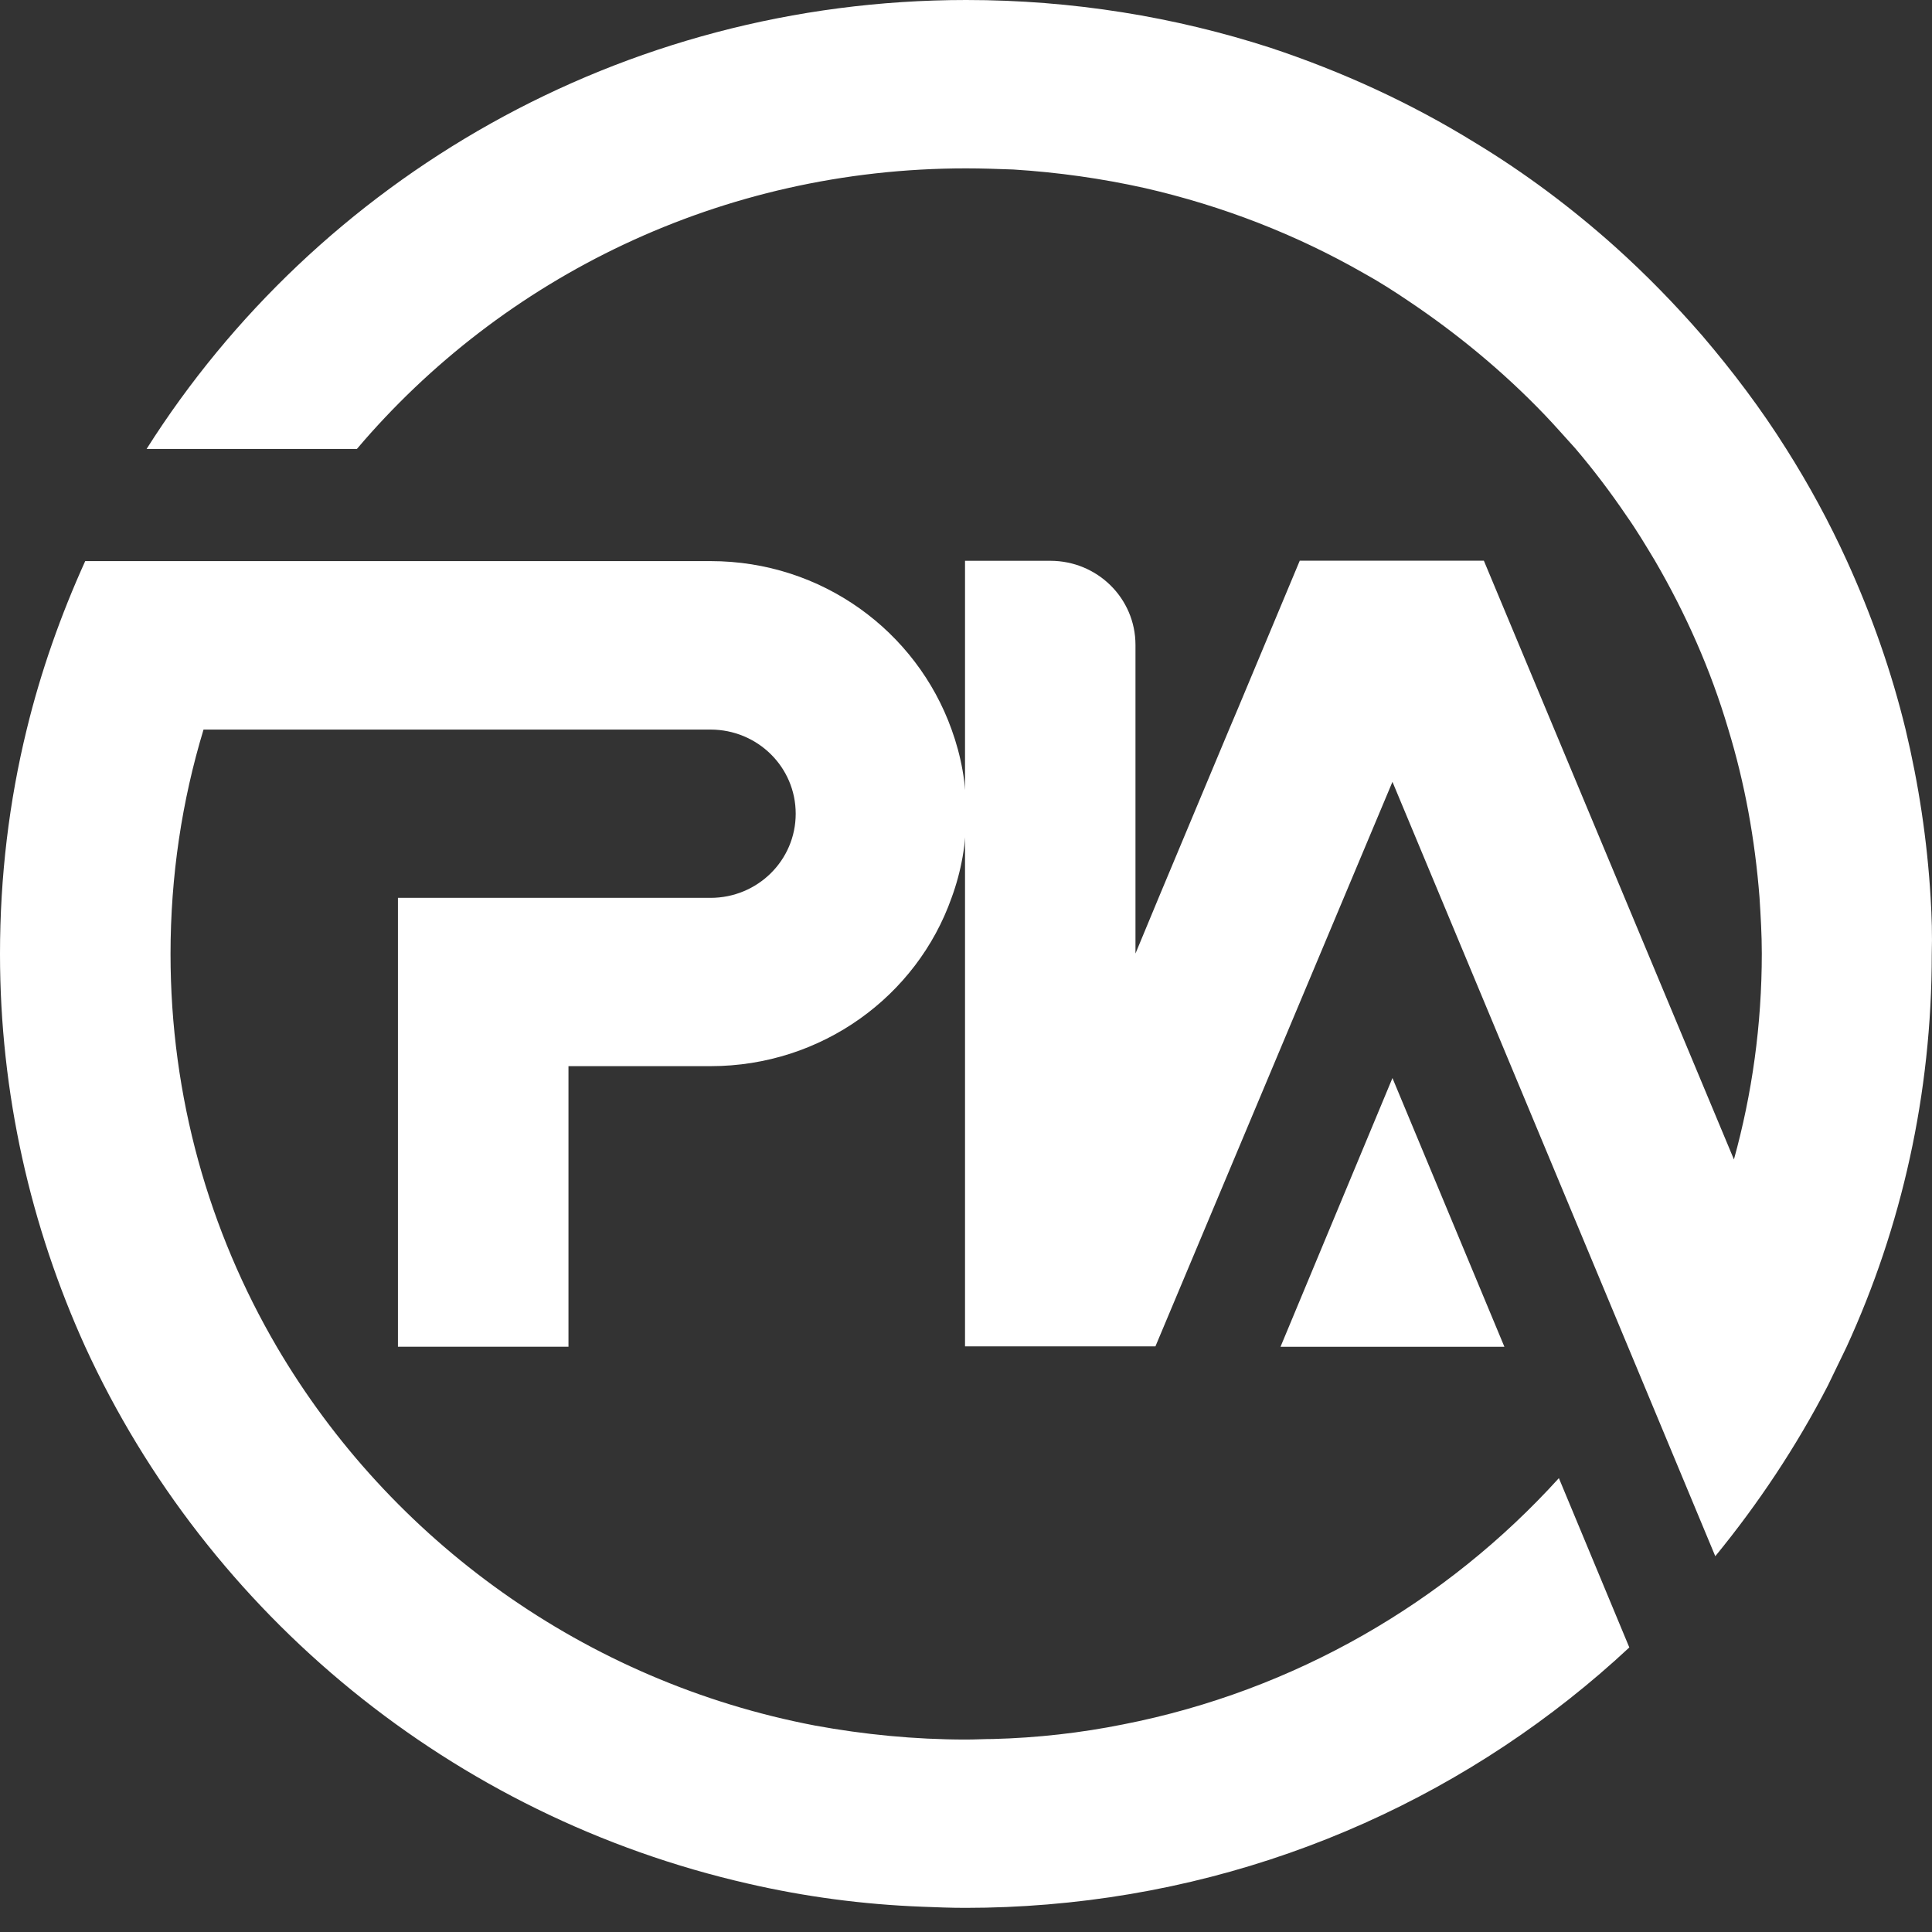
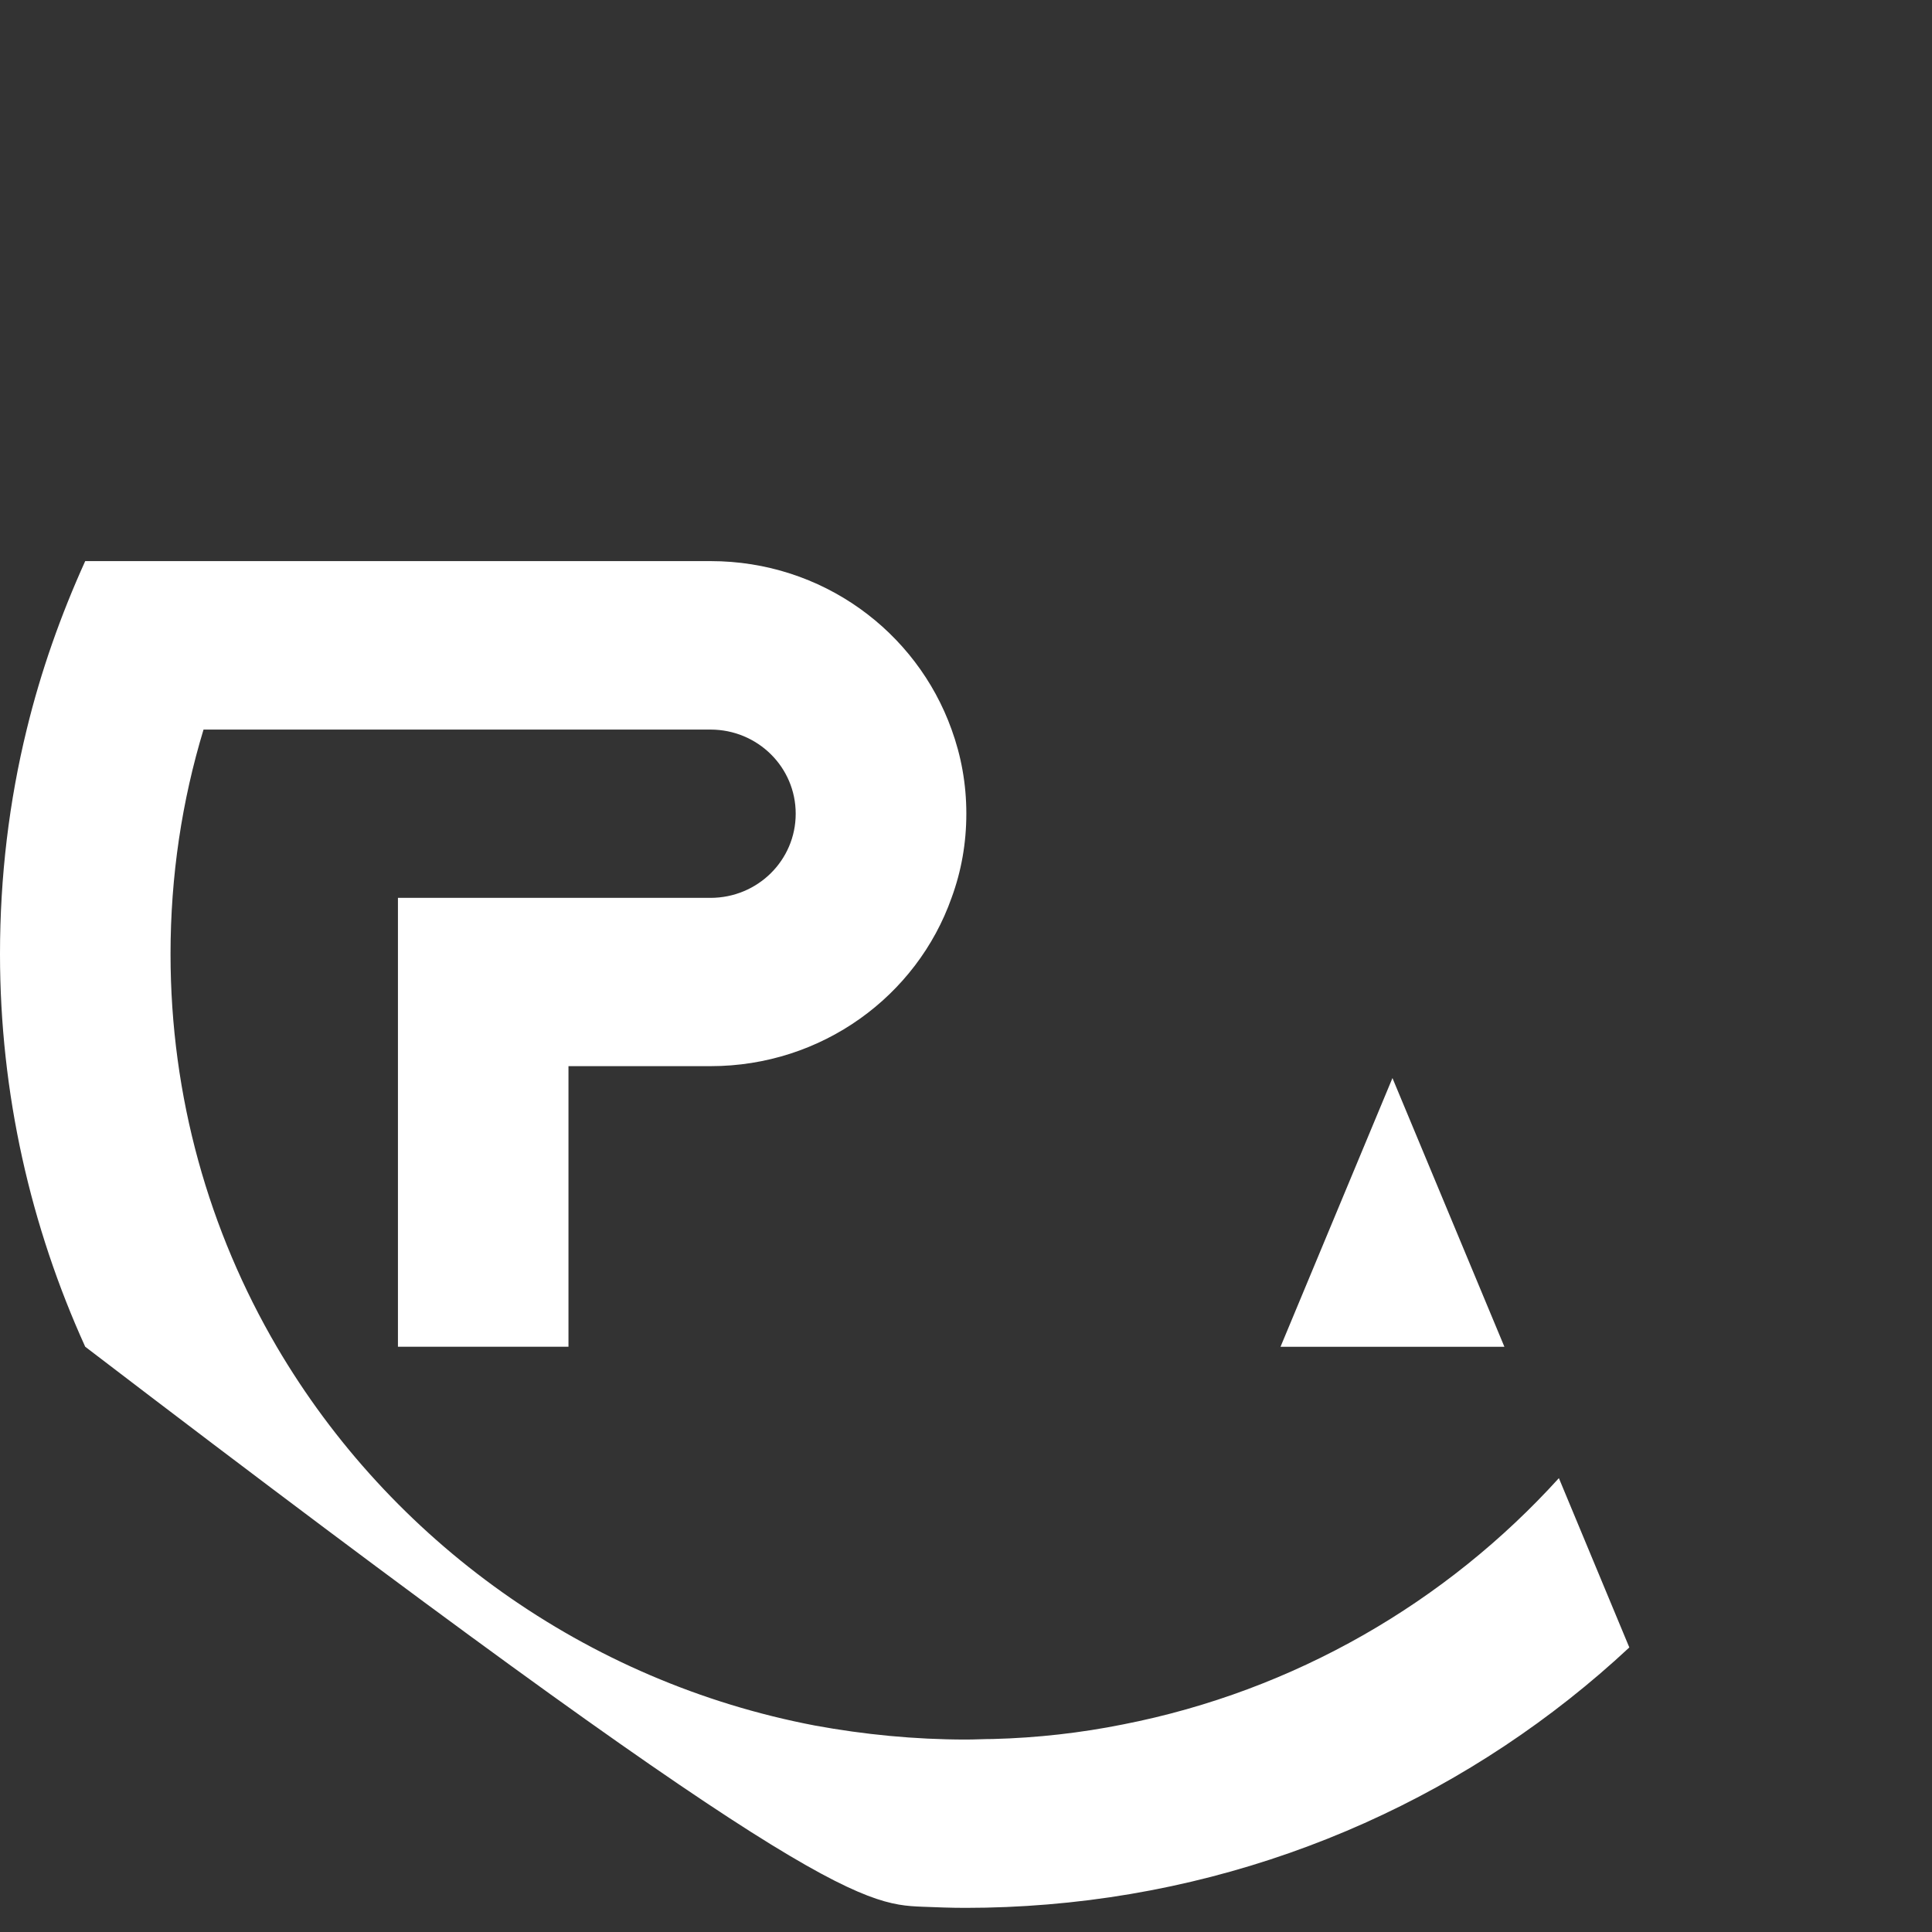
<svg xmlns="http://www.w3.org/2000/svg" width="75" height="75" viewBox="0 0 75 75" fill="none">
  <rect x="0" y="0" width="75" height="75" fill="#333333" stroke="none" />
-   <path d="M74.947 34.855C74.814 32.612 74.481 30.433 73.975 28.318C73.425 26.054 72.653 23.875 71.701 21.782C71.018 20.28 70.224 18.819 69.342 17.426C68.371 15.88 67.267 14.418 66.078 13.026C65.018 11.805 63.892 10.652 62.703 9.584C61.026 8.082 59.195 6.708 57.253 5.534C54.783 4.01 52.135 2.789 49.311 1.852C45.604 0.653 41.634 0 37.507 0C24.093 0.003 12.31 6.973 5.69 17.429H13.854C19.503 10.765 27.996 6.536 37.503 6.536C38.12 6.536 38.74 6.558 39.335 6.58C41.078 6.689 42.776 6.93 44.43 7.298C47.476 7.995 50.32 9.106 52.945 10.608C53.54 10.936 54.115 11.305 54.666 11.677C56.586 12.963 58.373 14.443 59.96 16.099C60.359 16.514 60.754 16.97 61.153 17.407C61.858 18.235 62.519 19.106 63.139 20.021C63.538 20.586 63.889 21.176 64.243 21.763C65.436 23.812 66.406 25.989 67.09 28.3C67.729 30.392 68.127 32.569 68.304 34.836C68.349 35.554 68.393 36.272 68.393 37.016C68.393 39.782 68.016 42.462 67.311 45.01L57.604 21.767H50.456L48.052 27.516L47.72 28.3L44.984 34.836L44.079 37.016V25.036C44.079 23.228 42.602 21.77 40.771 21.77H37.462V52.265H44.854L54.055 30.351L63.629 53.311L66.587 60.412C68.263 58.364 69.74 56.143 70.955 53.792C71.198 53.292 71.439 52.789 71.682 52.29C73.824 47.627 74.991 42.465 74.991 37.041C75.013 36.3 74.991 35.582 74.947 34.861V34.855Z" fill="white" />
-   <path d="M58.401 52.283H49.709L54.055 41.85L58.401 52.283ZM60.517 57.38C56.149 62.196 50.259 65.637 43.595 66.942C41.963 67.27 40.264 67.464 38.544 67.508C38.19 67.508 37.861 67.529 37.506 67.529C35.498 67.529 33.534 67.333 31.639 66.986C22.726 65.287 15.157 59.797 10.745 52.283C8.119 47.796 6.62 42.59 6.62 37.034C6.62 34.005 7.063 31.088 7.901 28.322H27.581C29.412 28.322 30.889 29.78 30.889 31.588C30.889 33.396 29.412 34.855 27.581 34.855H15.448V52.28H22.068V41.388H27.584C31.908 41.388 35.593 38.665 36.94 34.852C37.317 33.827 37.513 32.737 37.513 31.585C37.513 30.433 37.313 29.343 36.94 28.318C35.574 24.505 31.911 21.782 27.584 21.782H3.308C2.36 23.875 1.588 26.051 1.037 28.318C0.354 31.107 0 34.027 0 37.031C0 42.456 1.192 47.618 3.308 52.28C8.075 62.67 17.561 70.512 29.055 73.126C31.241 73.629 33.489 73.931 35.805 74.019C36.355 74.041 36.908 74.063 37.481 74.063C38.541 74.063 39.6 74.019 40.657 73.931C49.371 73.213 57.246 69.553 63.25 63.954L60.514 57.377L60.517 57.38Z" fill="white" />
+   <path d="M58.401 52.283H49.709L54.055 41.85L58.401 52.283ZM60.517 57.38C56.149 62.196 50.259 65.637 43.595 66.942C41.963 67.27 40.264 67.464 38.544 67.508C38.19 67.508 37.861 67.529 37.506 67.529C35.498 67.529 33.534 67.333 31.639 66.986C22.726 65.287 15.157 59.797 10.745 52.283C8.119 47.796 6.62 42.59 6.62 37.034C6.62 34.005 7.063 31.088 7.901 28.322H27.581C29.412 28.322 30.889 29.78 30.889 31.588C30.889 33.396 29.412 34.855 27.581 34.855H15.448V52.28H22.068V41.388H27.584C31.908 41.388 35.593 38.665 36.94 34.852C37.317 33.827 37.513 32.737 37.513 31.585C37.513 30.433 37.313 29.343 36.94 28.318C35.574 24.505 31.911 21.782 27.584 21.782H3.308C2.36 23.875 1.588 26.051 1.037 28.318C0.354 31.107 0 34.027 0 37.031C0 42.456 1.192 47.618 3.308 52.28C31.241 73.629 33.489 73.931 35.805 74.019C36.355 74.041 36.908 74.063 37.481 74.063C38.541 74.063 39.6 74.019 40.657 73.931C49.371 73.213 57.246 69.553 63.25 63.954L60.514 57.377L60.517 57.38Z" fill="white" />
</svg>